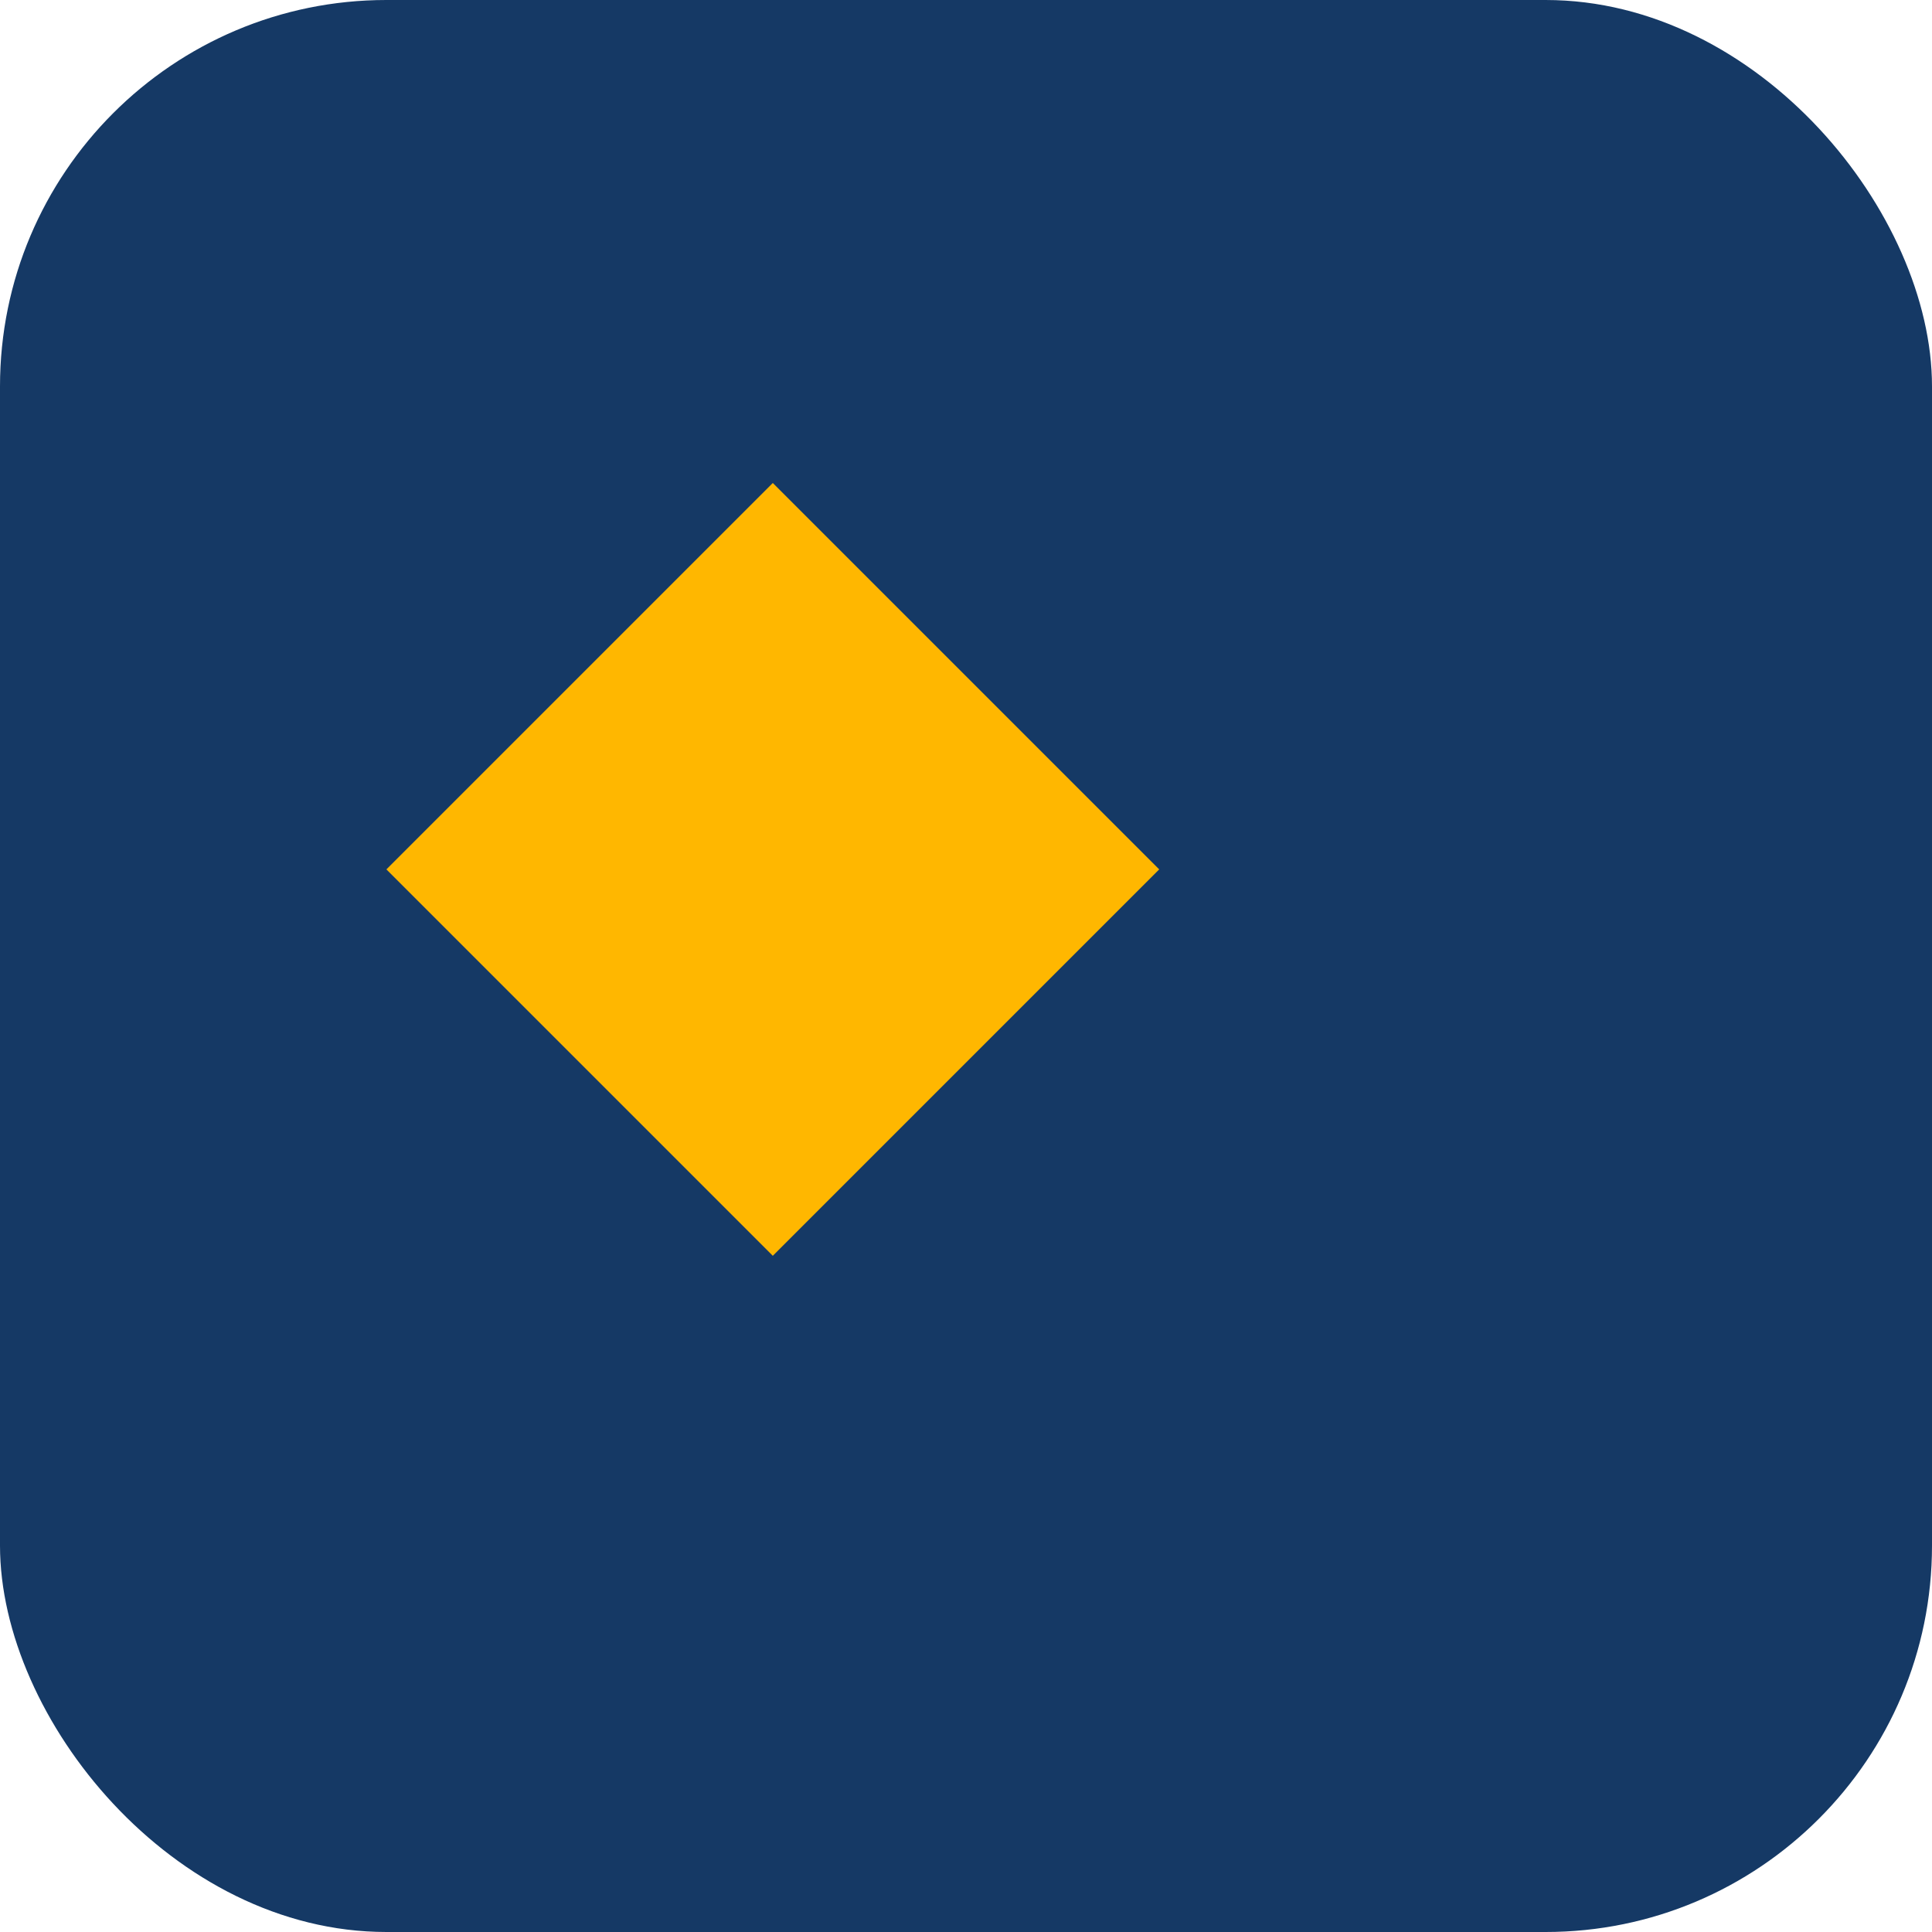
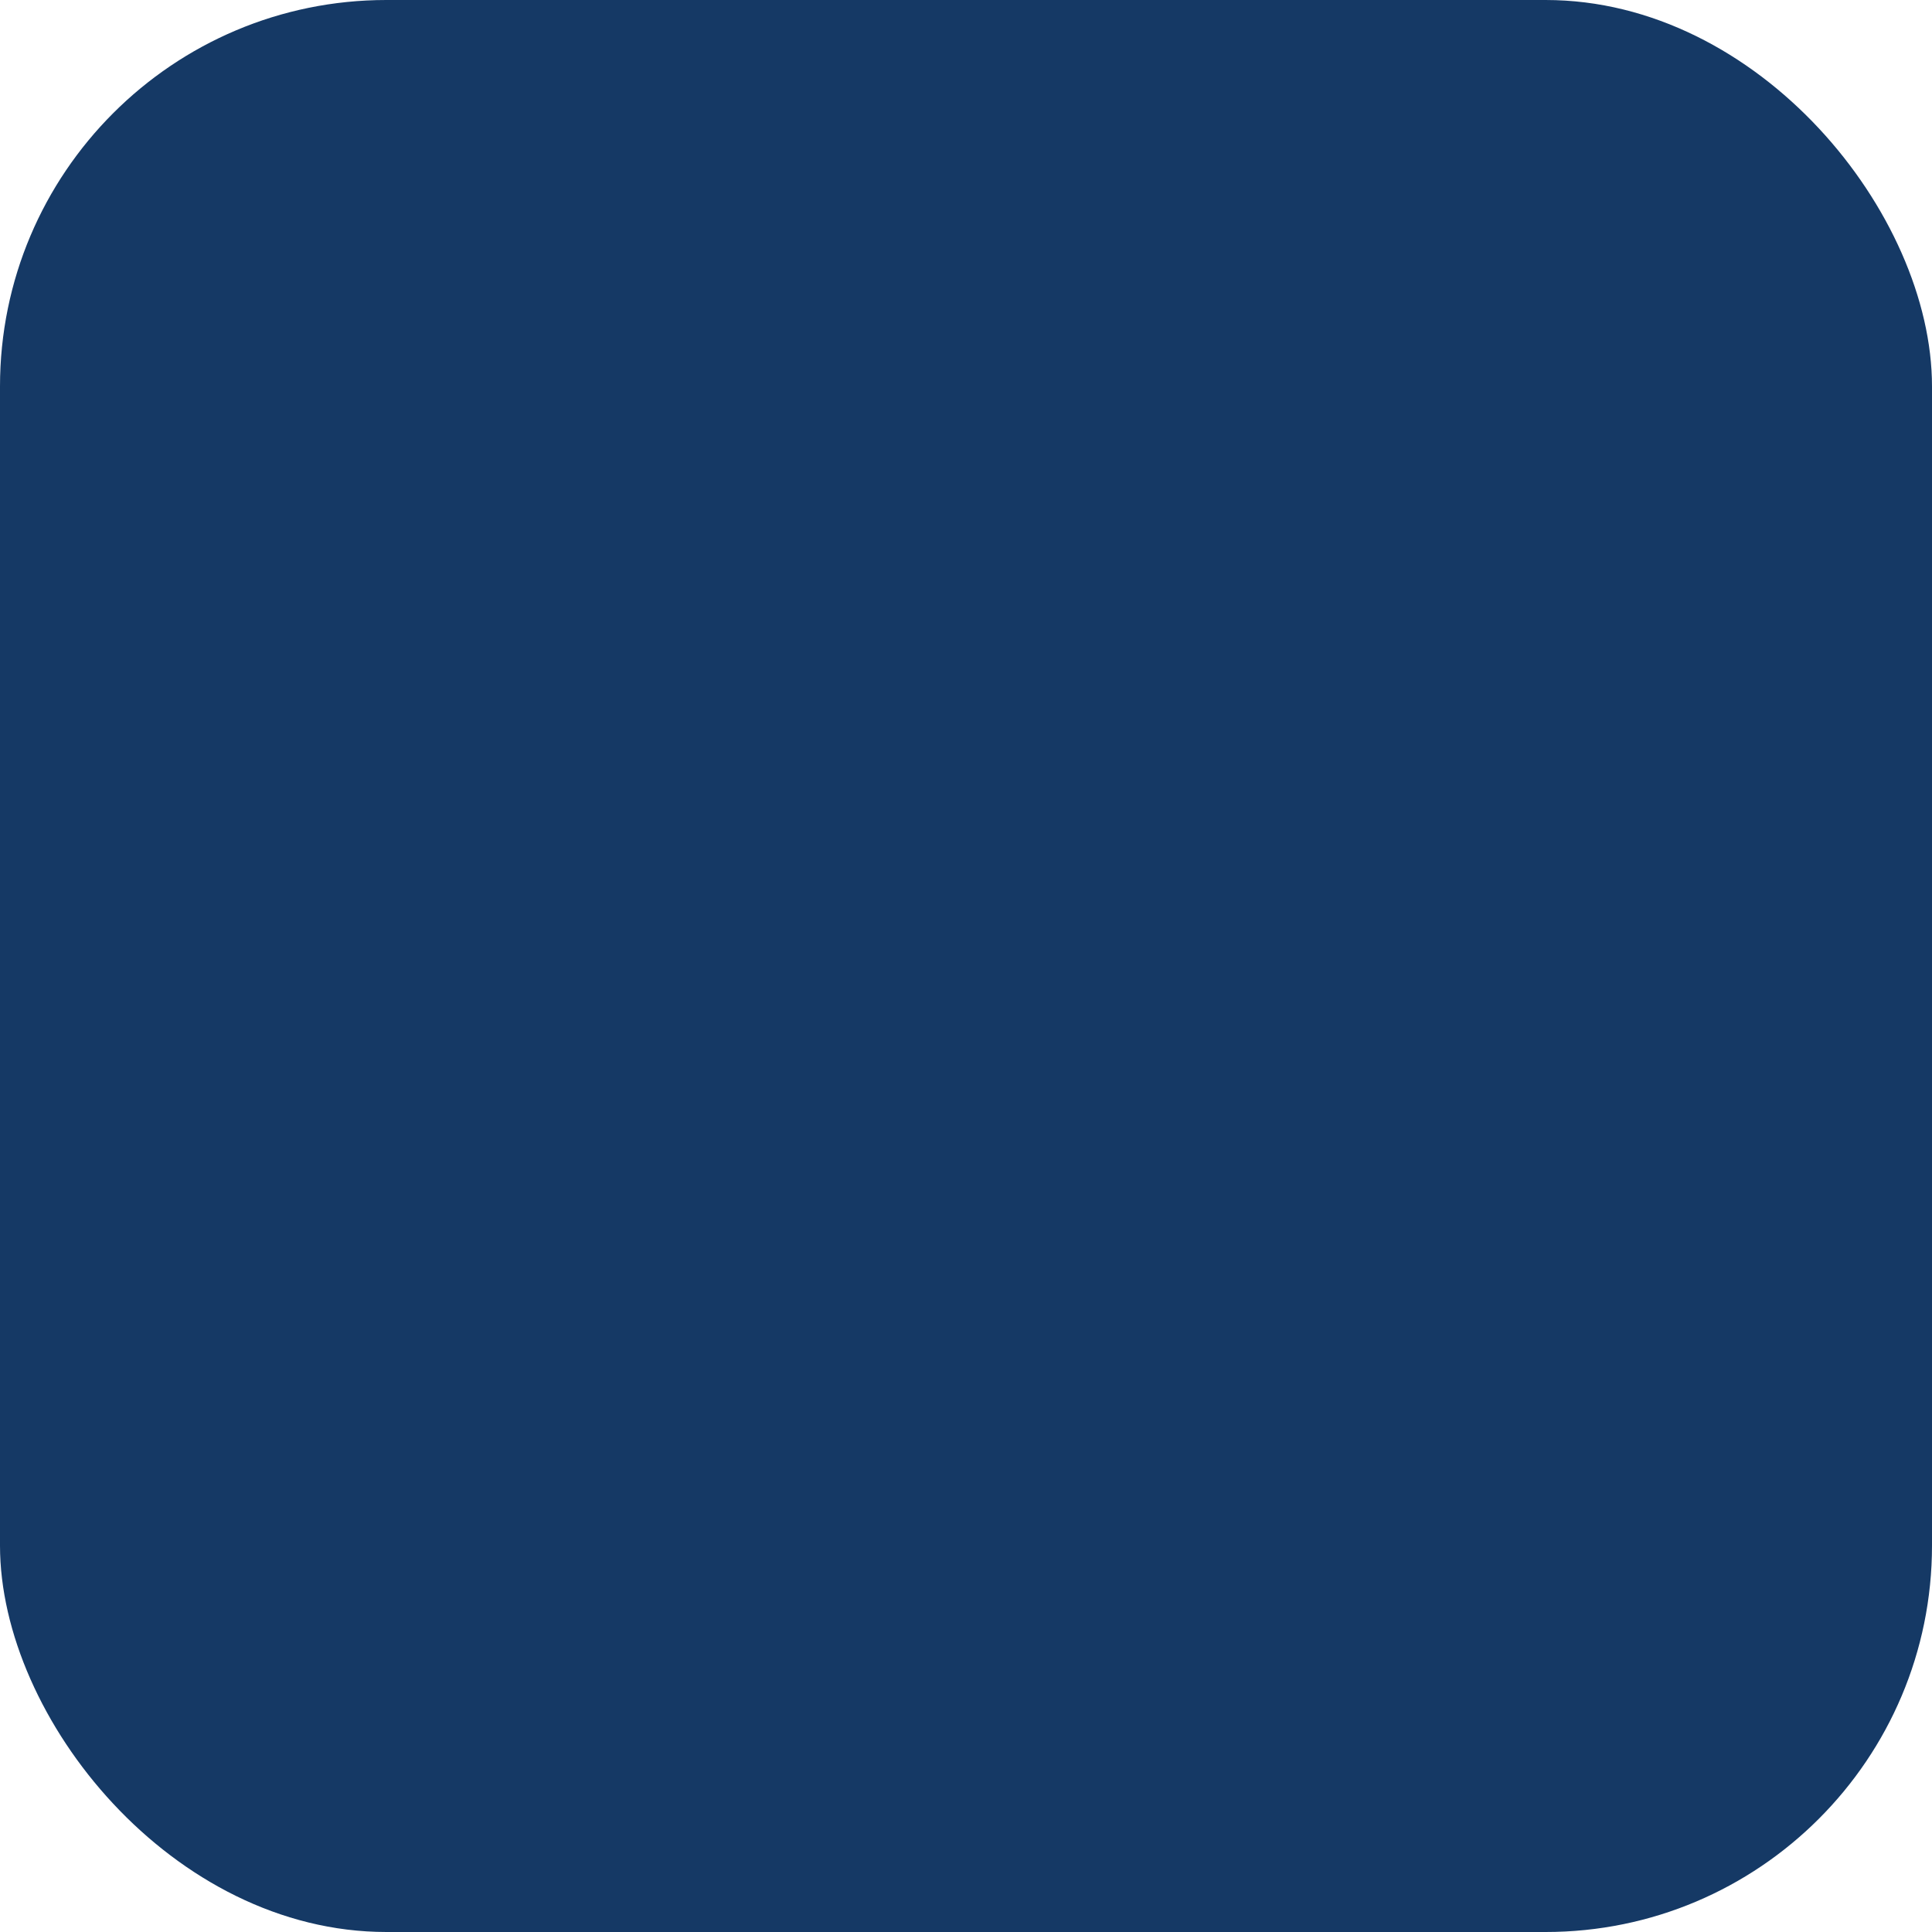
<svg xmlns="http://www.w3.org/2000/svg" width="40" height="40" viewBox="0 0 40 40">
  <rect width="40" height="40" rx="8" fill="#153965" />
-   <path d="M16 10l8 8-8 8-8-8 8-8z" fill="#FFB700" />
</svg>